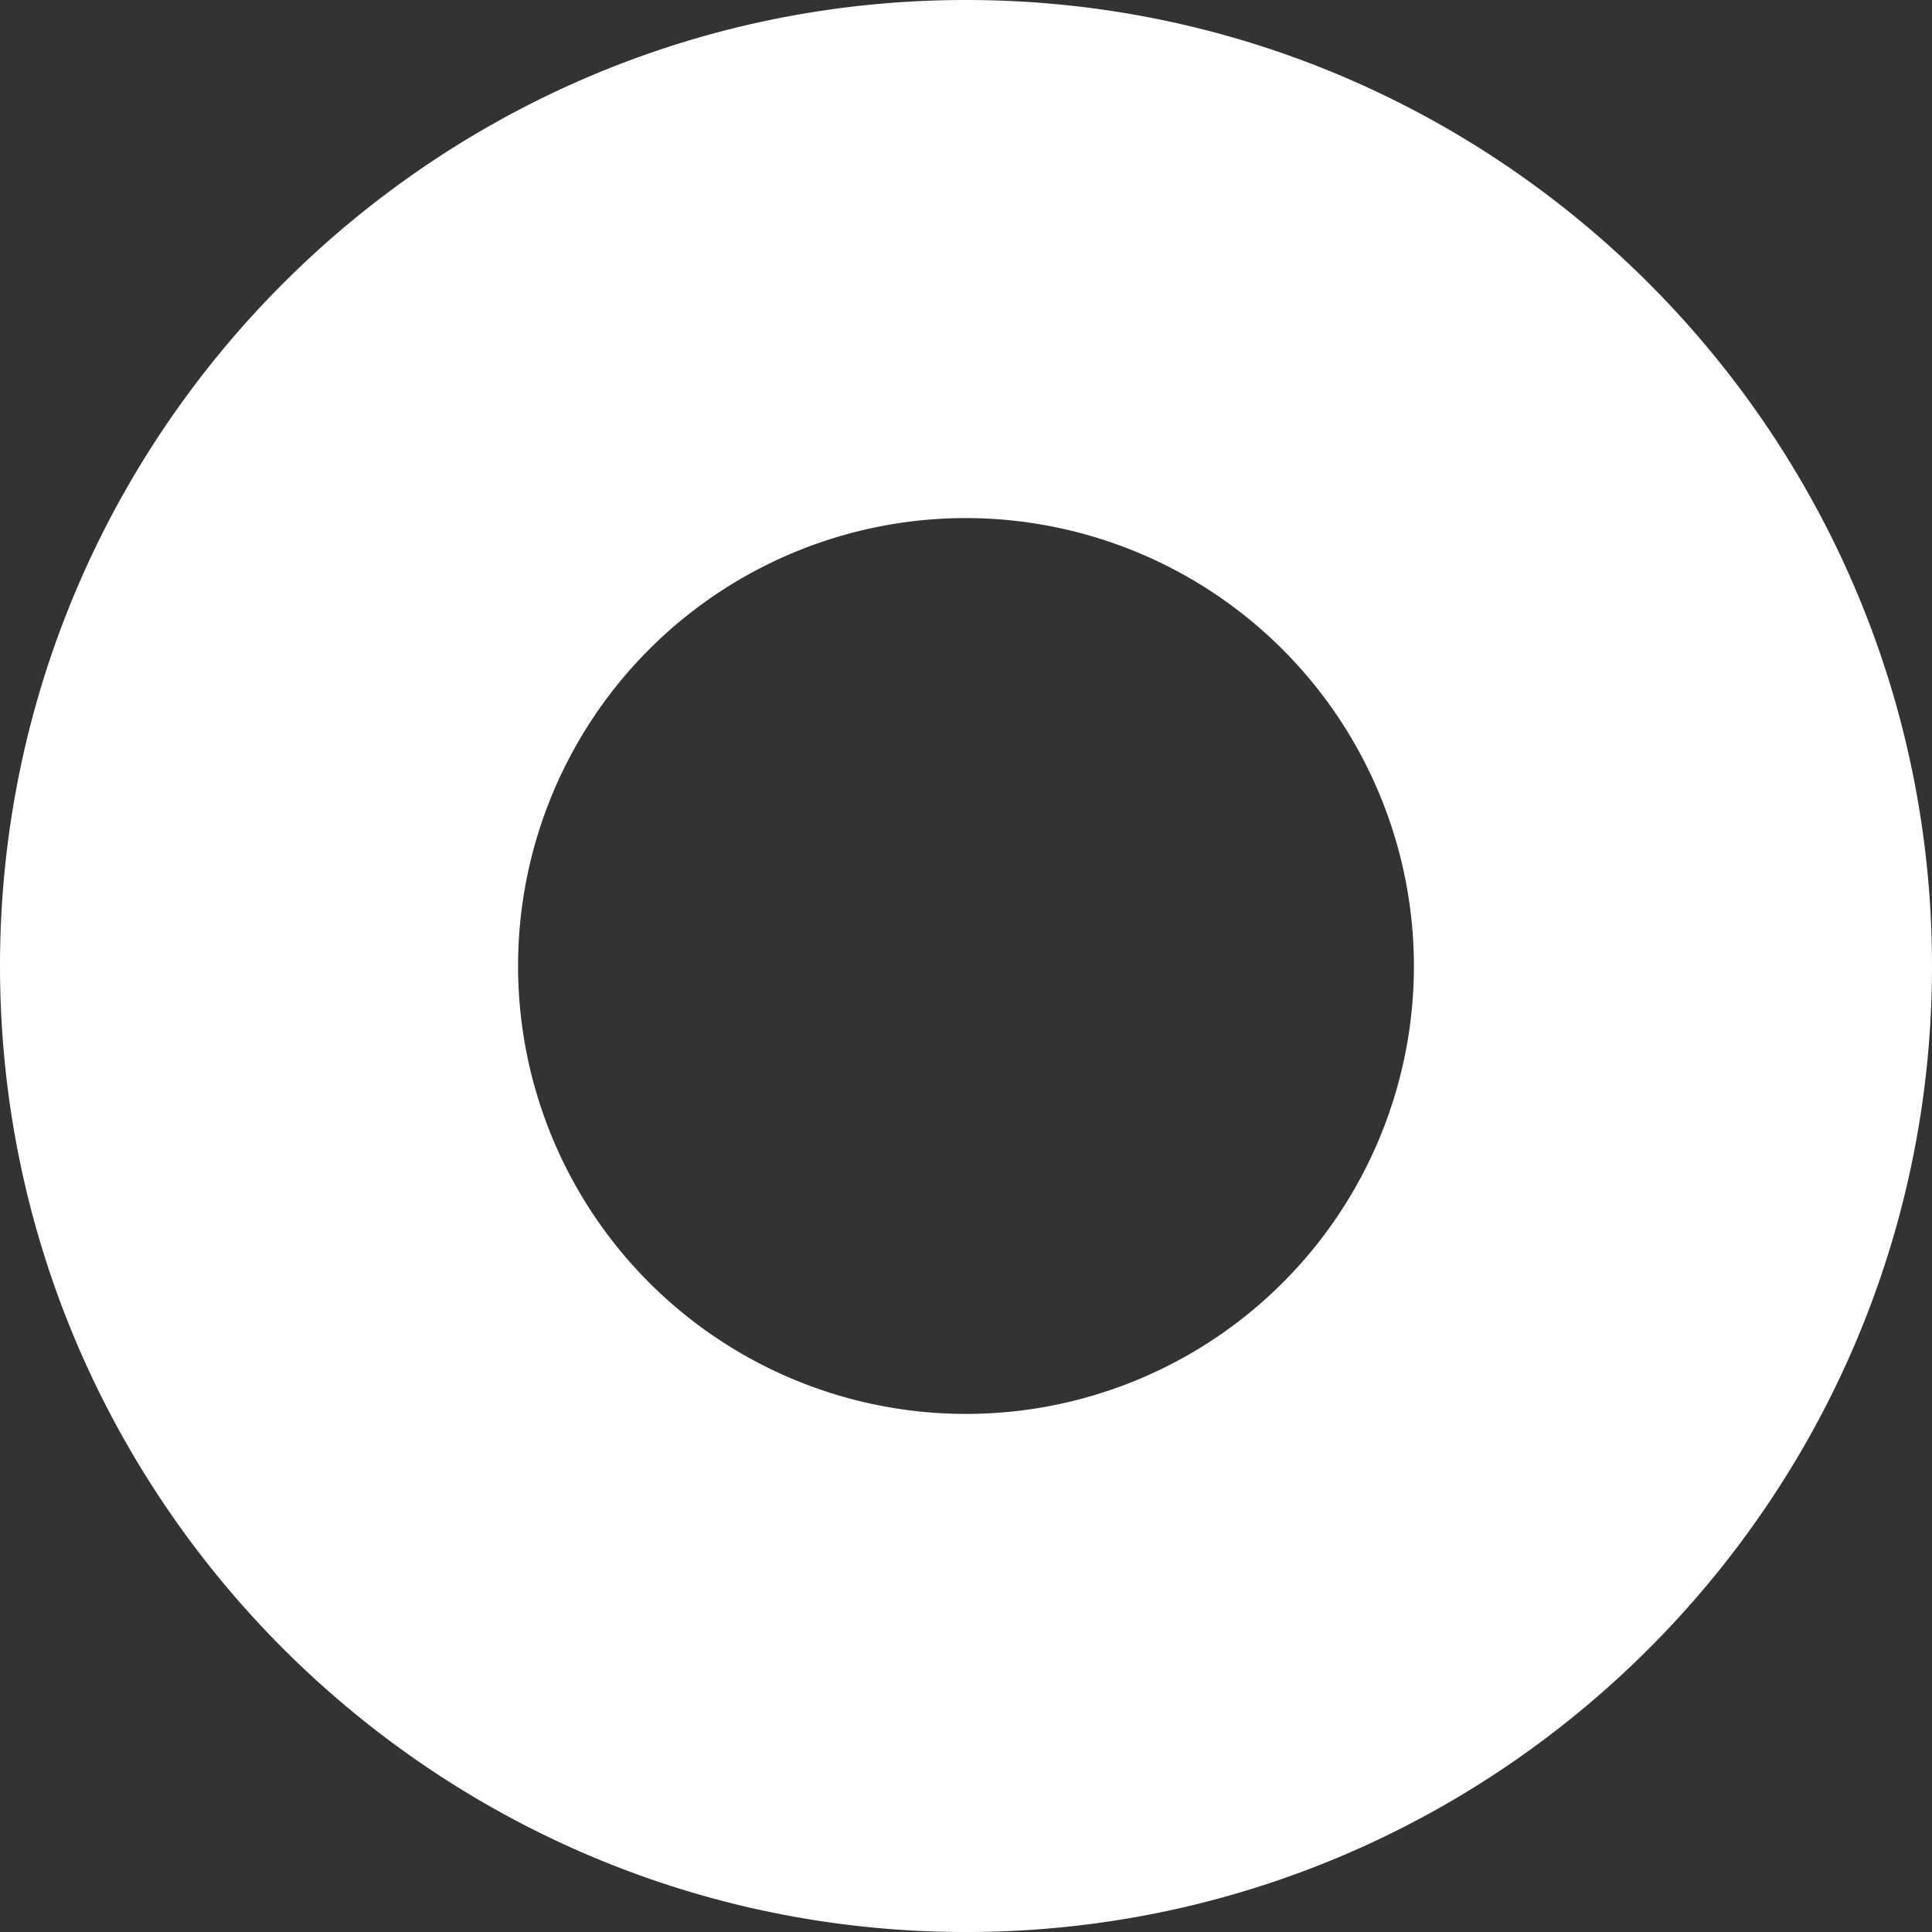
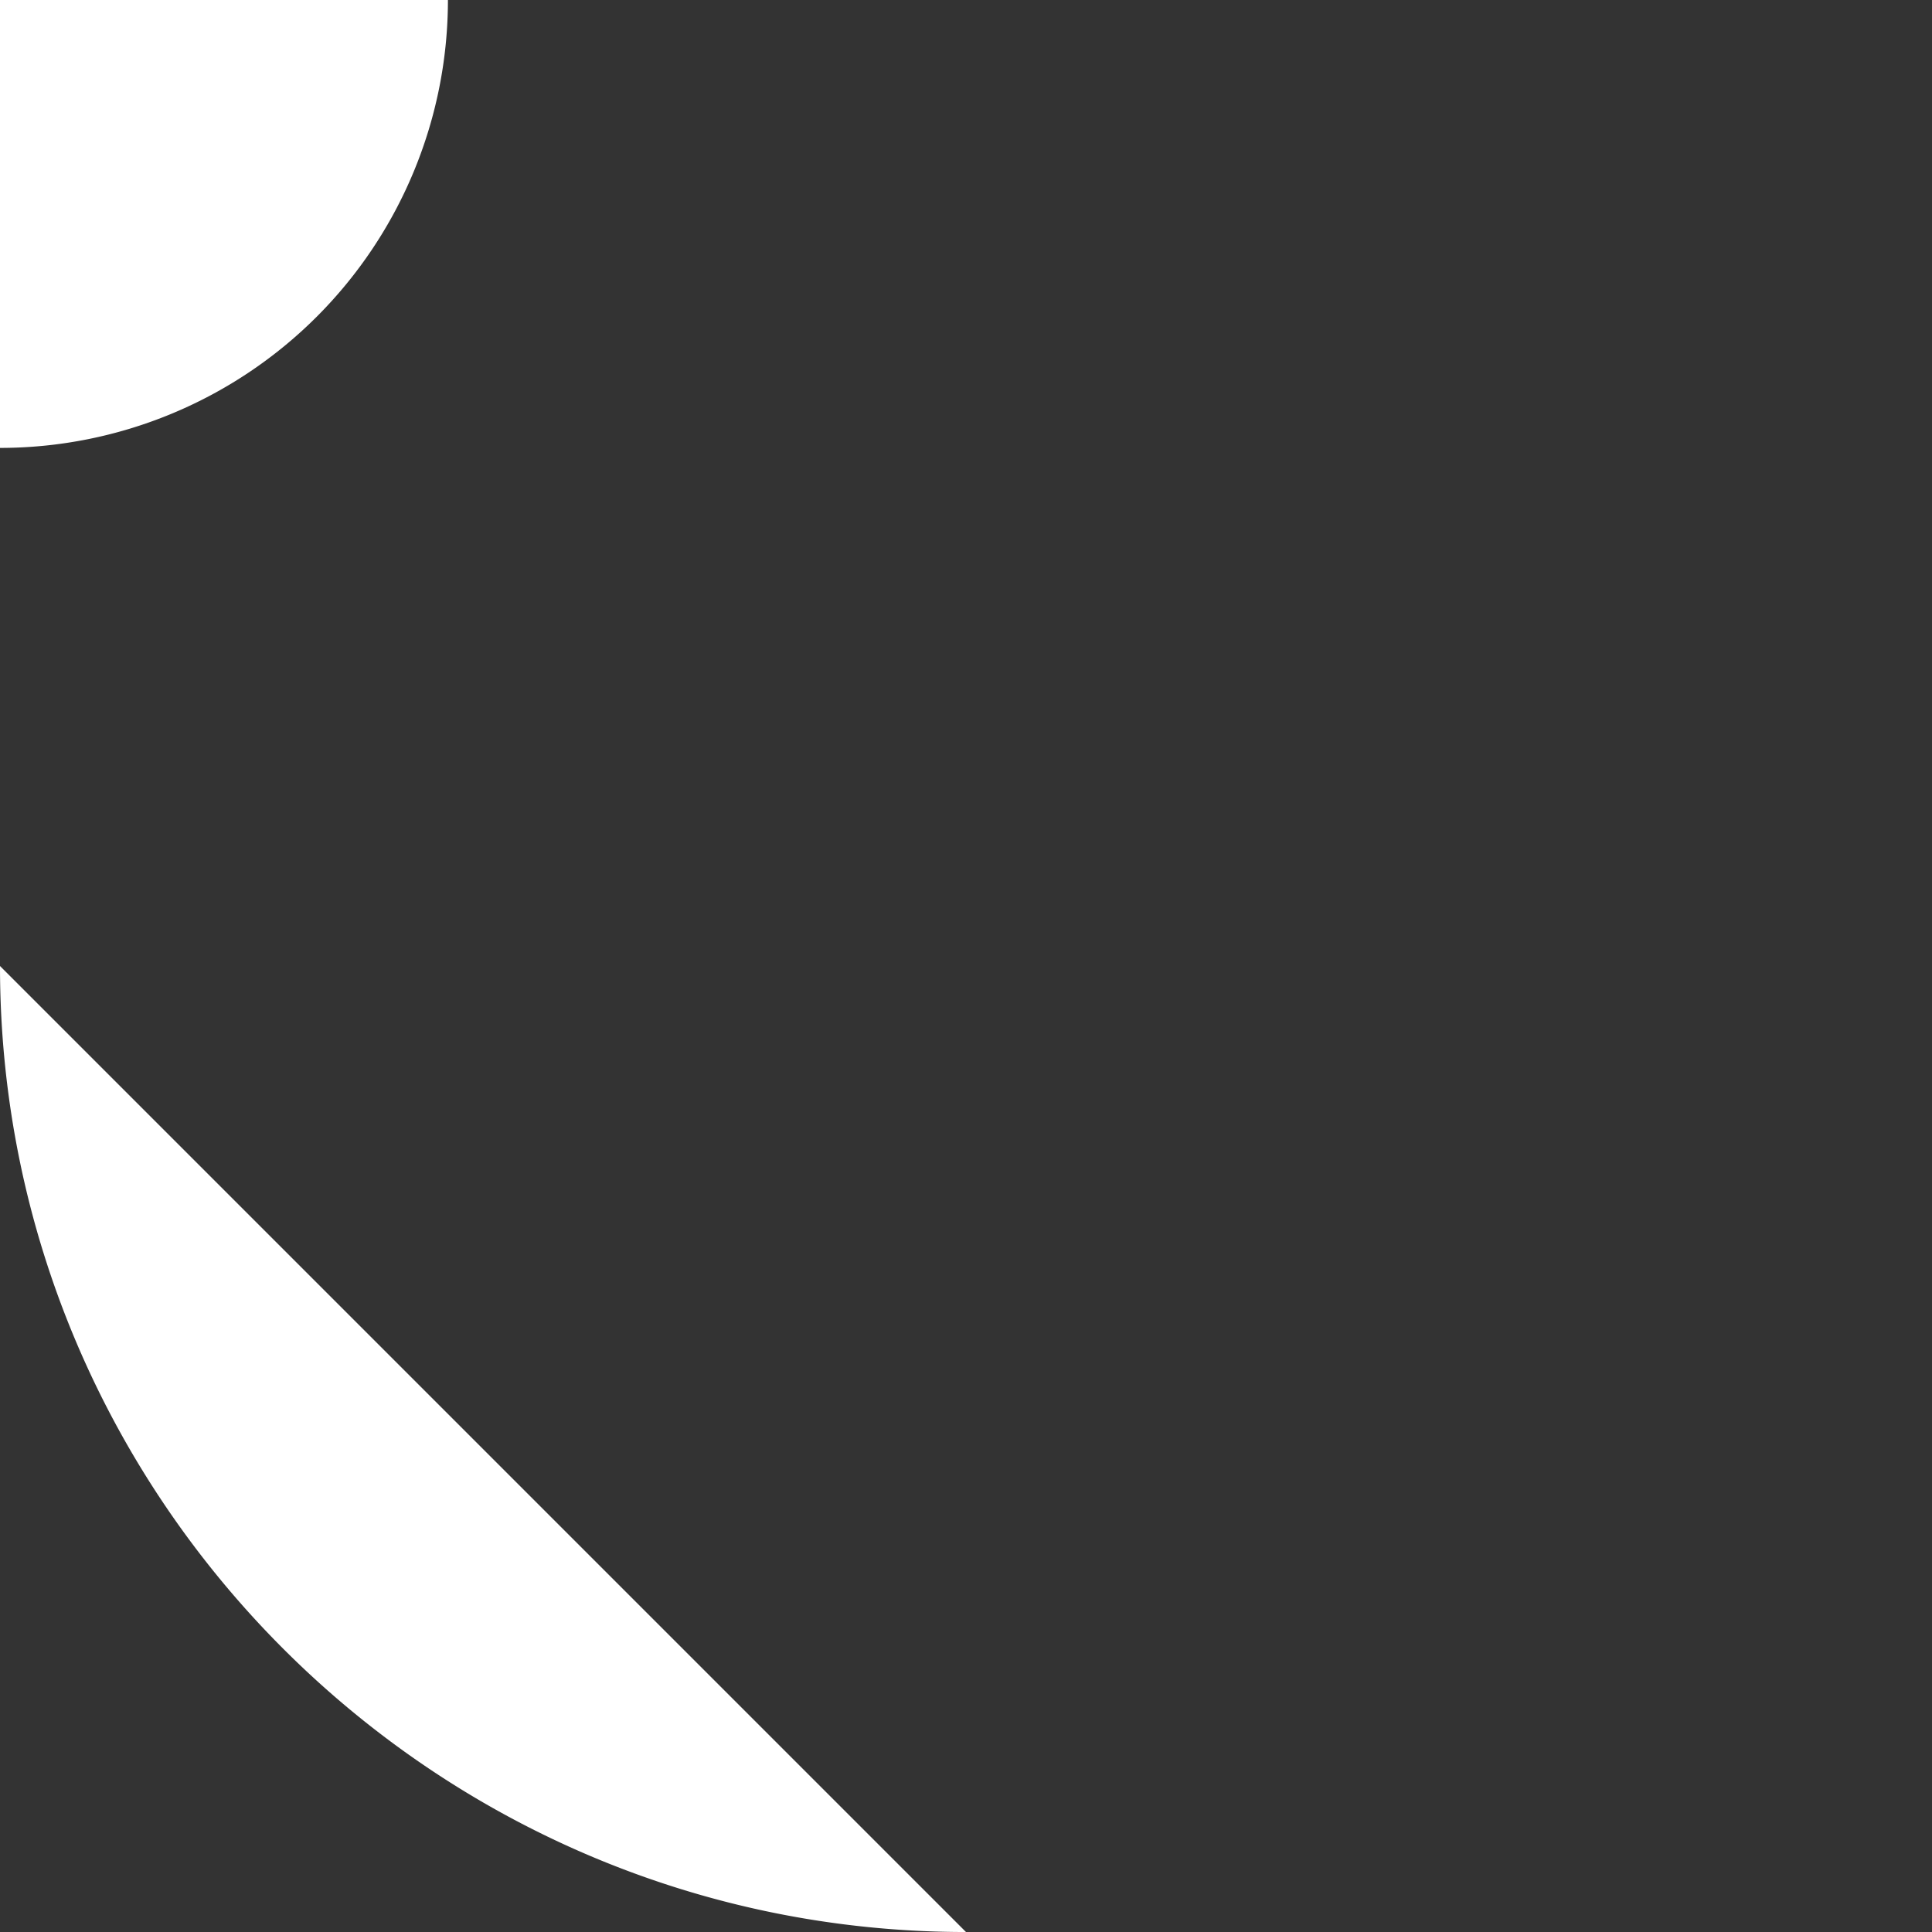
<svg xmlns="http://www.w3.org/2000/svg" width="272.166" height="272.168" viewBox="0 0 272.166 272.168">
  <rect x="0" y="0" width="272.166" height="272.168" fill="#333333" stroke="none" />
-   <path id="Path_78" data-name="Path 78" d="M136.082,272.168C61.045,272.168,0,211.122,0,136.084S61.045,0,136.082,0,272.166,61.047,272.166,136.084,211.121,272.168,136.082,272.168m0-199.186a63.1,63.1,0,1,0,63.1,63.1,63.175,63.175,0,0,0-63.1-63.1" fill="#fff" />
+   <path id="Path_78" data-name="Path 78" d="M136.082,272.168C61.045,272.168,0,211.122,0,136.084m0-199.186a63.1,63.1,0,1,0,63.1,63.1,63.175,63.175,0,0,0-63.1-63.1" fill="#fff" />
</svg>